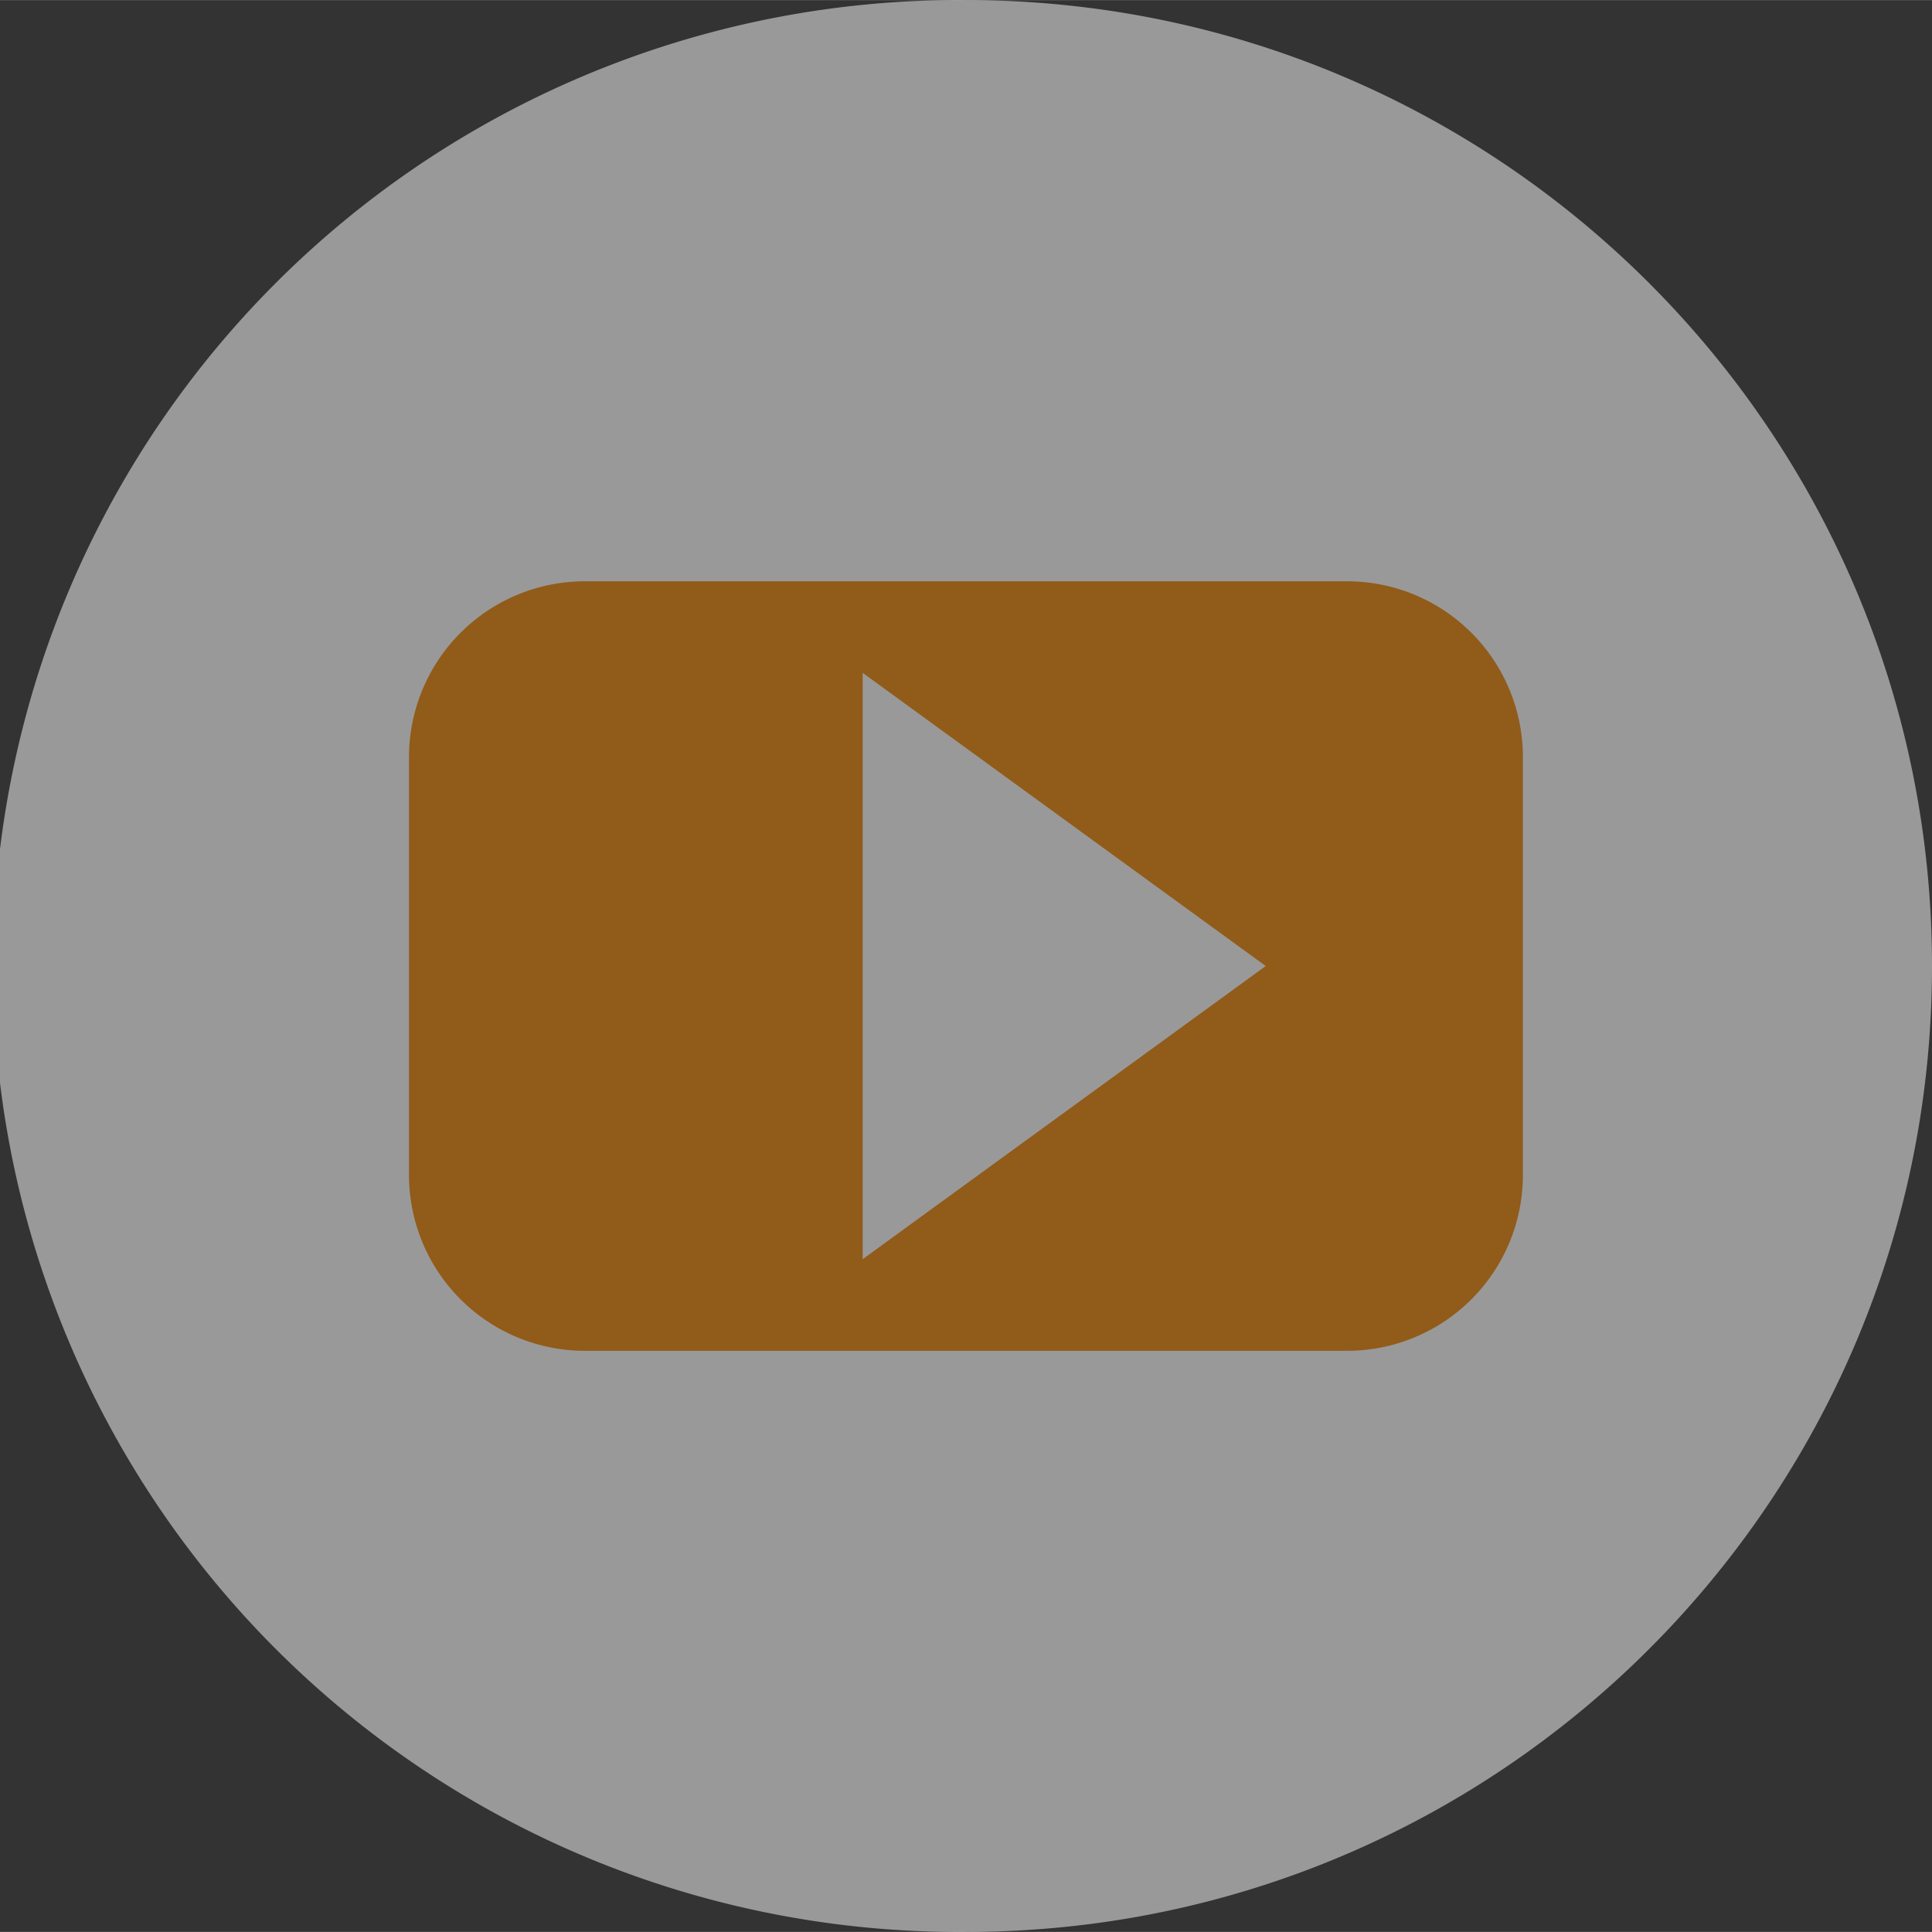
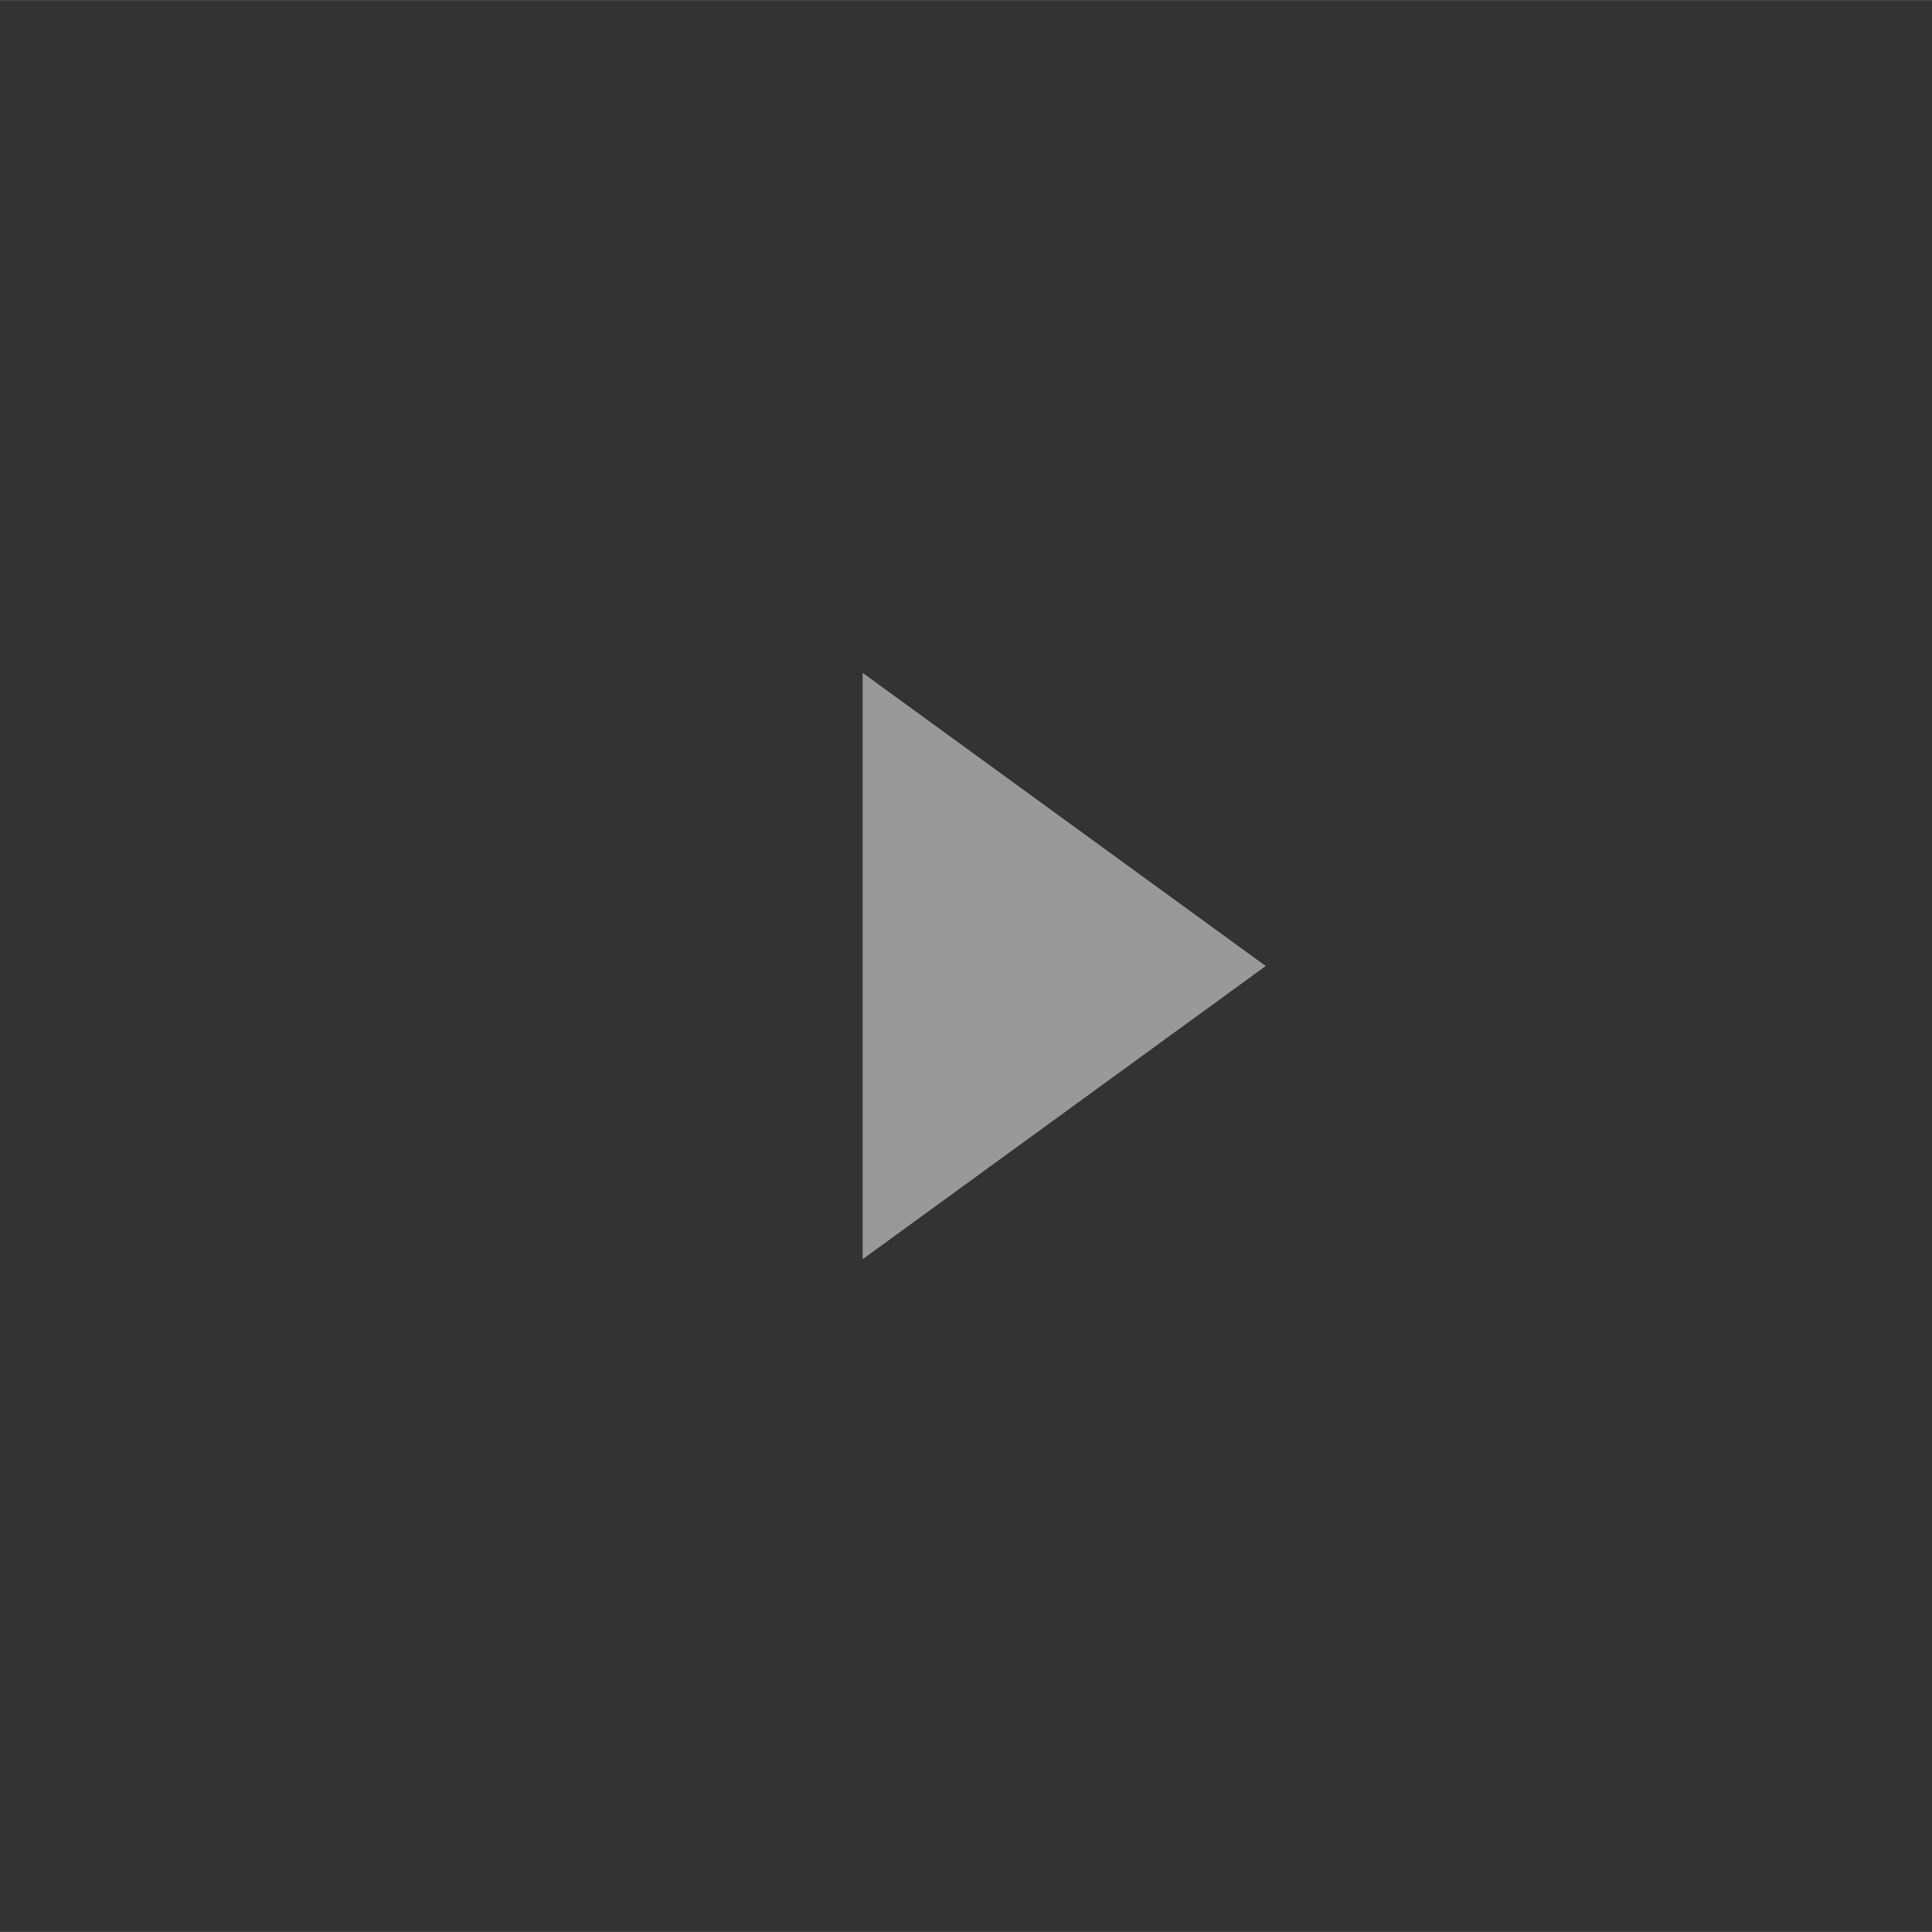
<svg xmlns="http://www.w3.org/2000/svg" id="圖層_3" data-name="圖層 3" width="130.79mm" height="130.79mm" viewBox="0 0 370.76 370.73">
  <rect x="0" y="0" width="370.76" height="370.73" fill="#333333" stroke="none" />
  <defs>
    <style>
      .cls-1 {
        opacity: 0.5;
      }

      .cls-2 {
        fill: #fff;
      }

      .cls-3 {
        fill: #f08300;
      }
    </style>
  </defs>
  <title>2019G-p</title>
  <g class="cls-1">
    <g>
-       <path class="cls-2" d="M370.76,185.37c0,102.4-83,185.36-185.39,185.36A185.37,185.37,0,1,1,185.37,0C287.75,0,370.76,83,370.76,185.37Z" />
      <g>
-         <path class="cls-3" d="M292.25,225.47a33.73,33.73,0,0,1-33.75,33.74H112.24a33.75,33.75,0,0,1-33.75-33.74V145.28a33.75,33.75,0,0,1,33.75-33.74H258.5a33.73,33.73,0,0,1,33.75,33.74Z" />
        <polygon class="cls-2" points="242.9 185.37 165.55 241.63 165.55 129.11 242.9 185.37" />
      </g>
    </g>
  </g>
</svg>